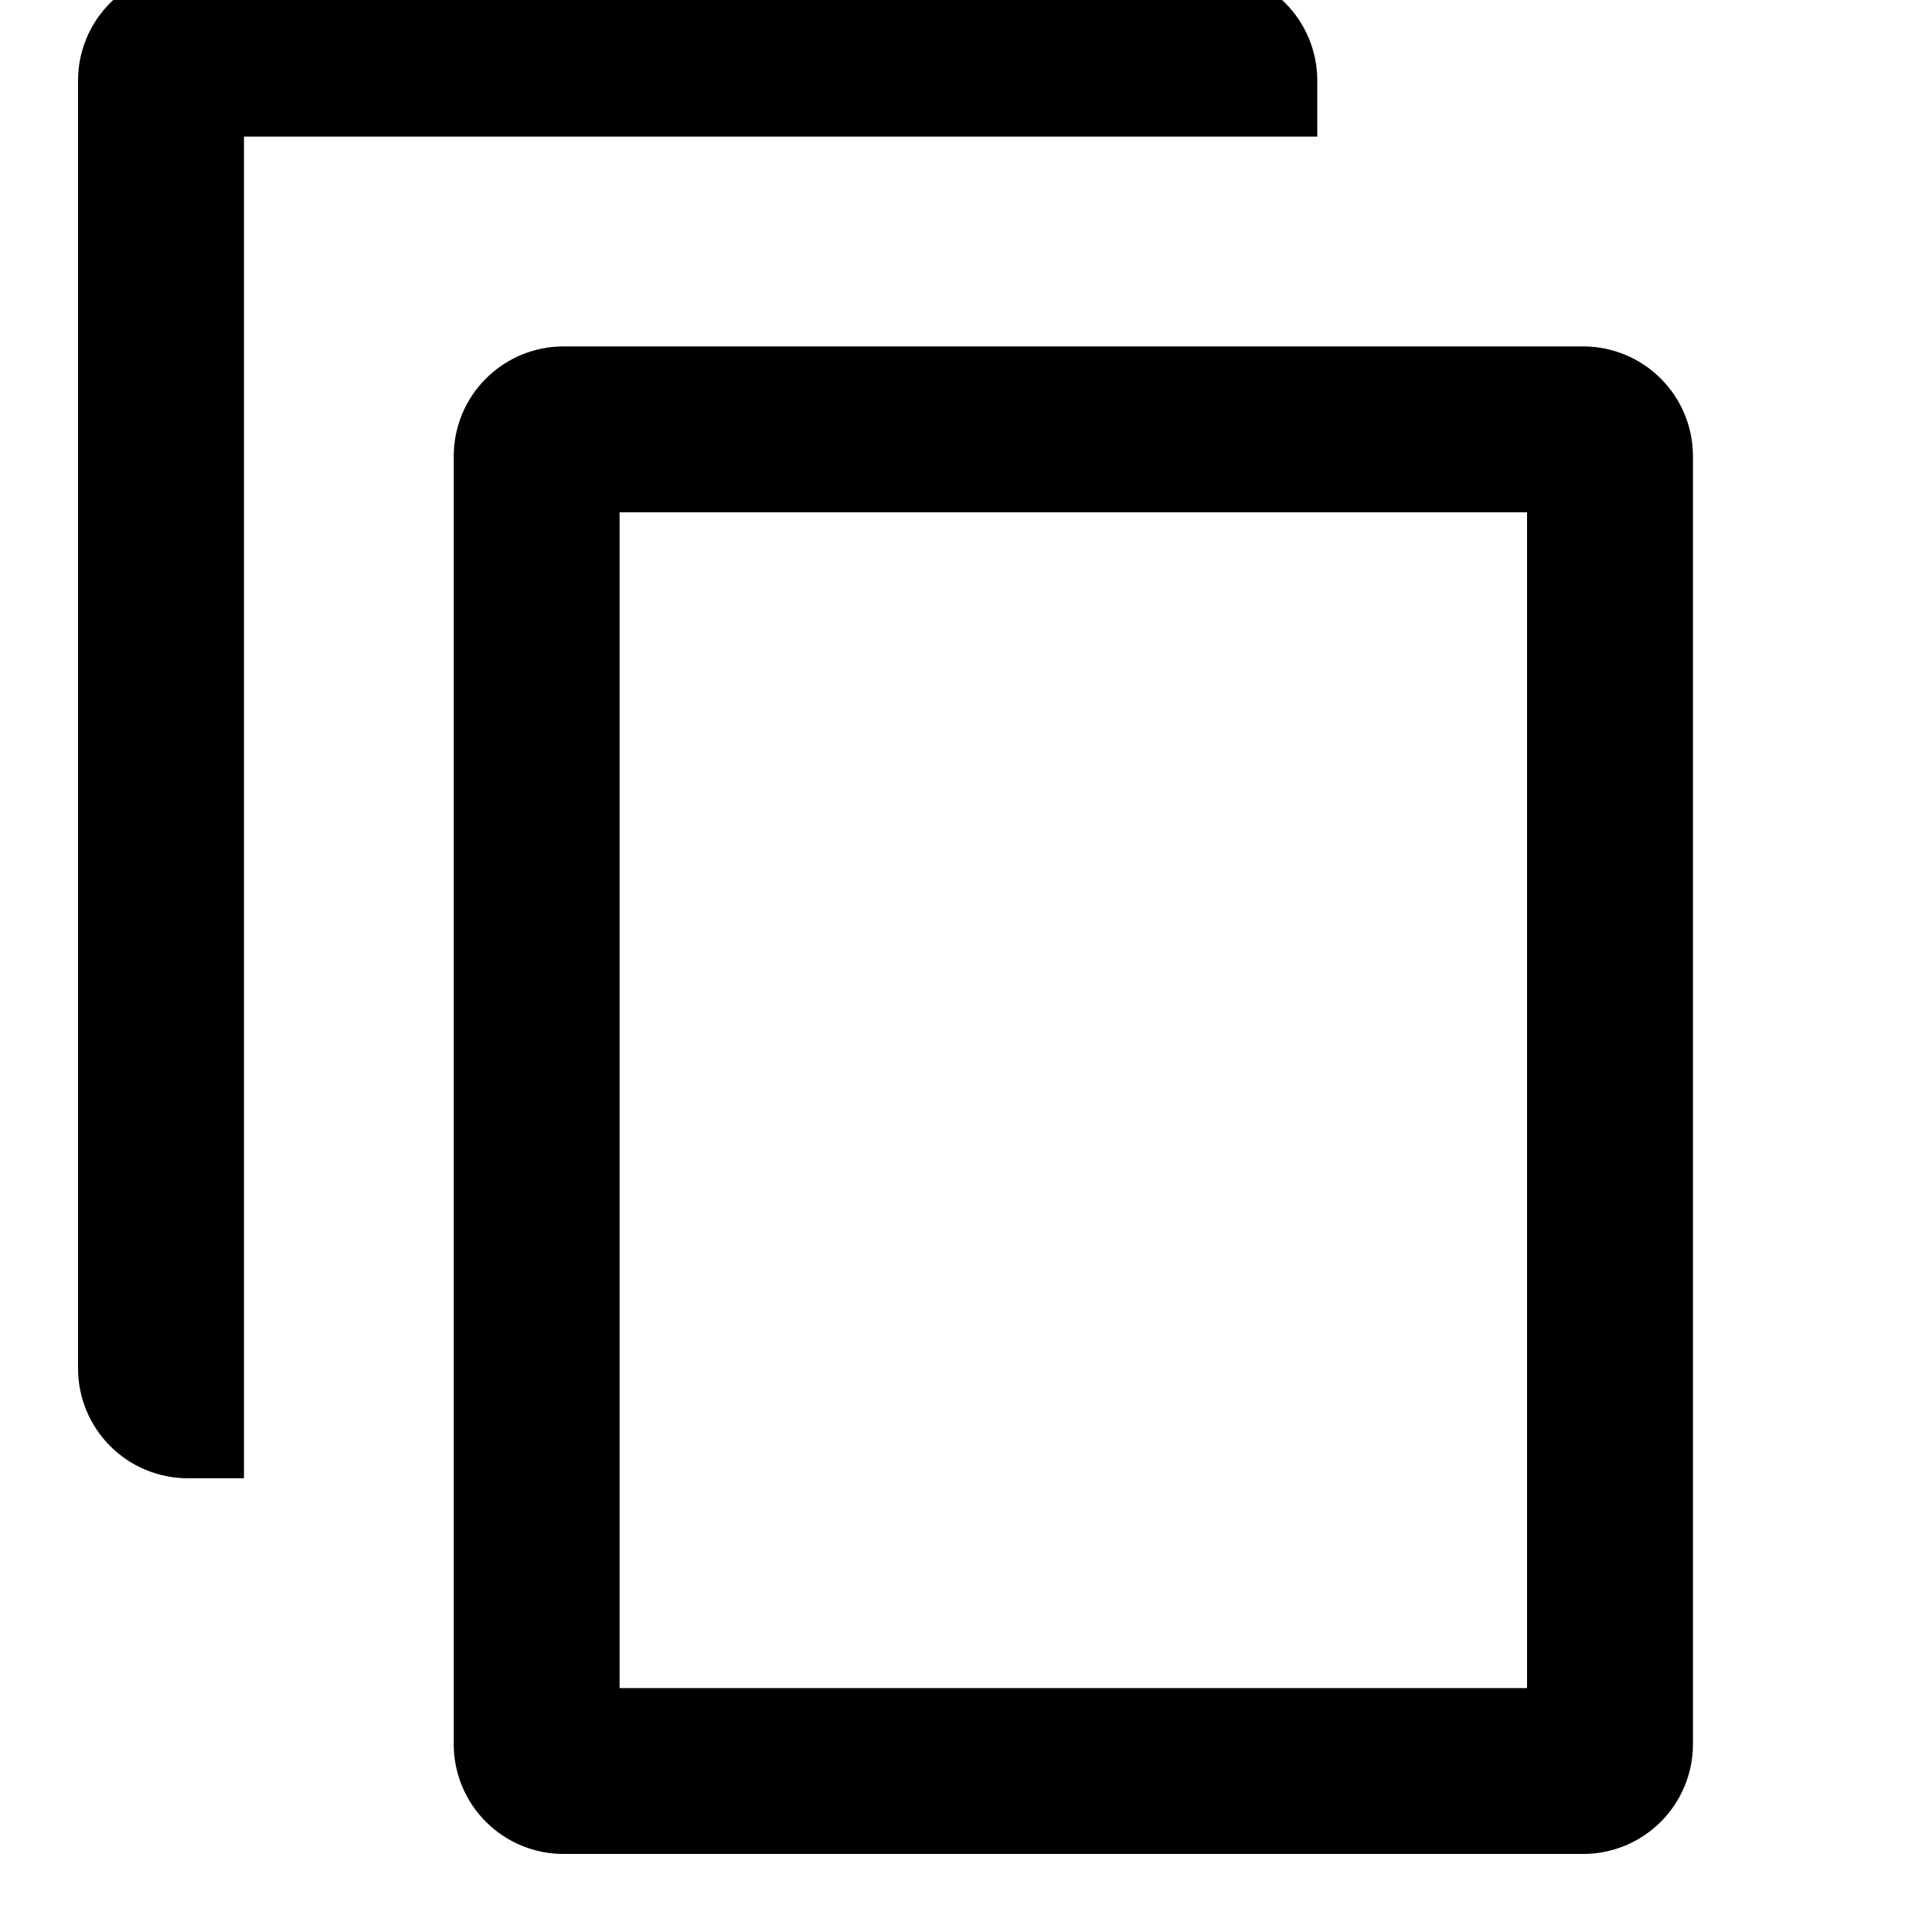
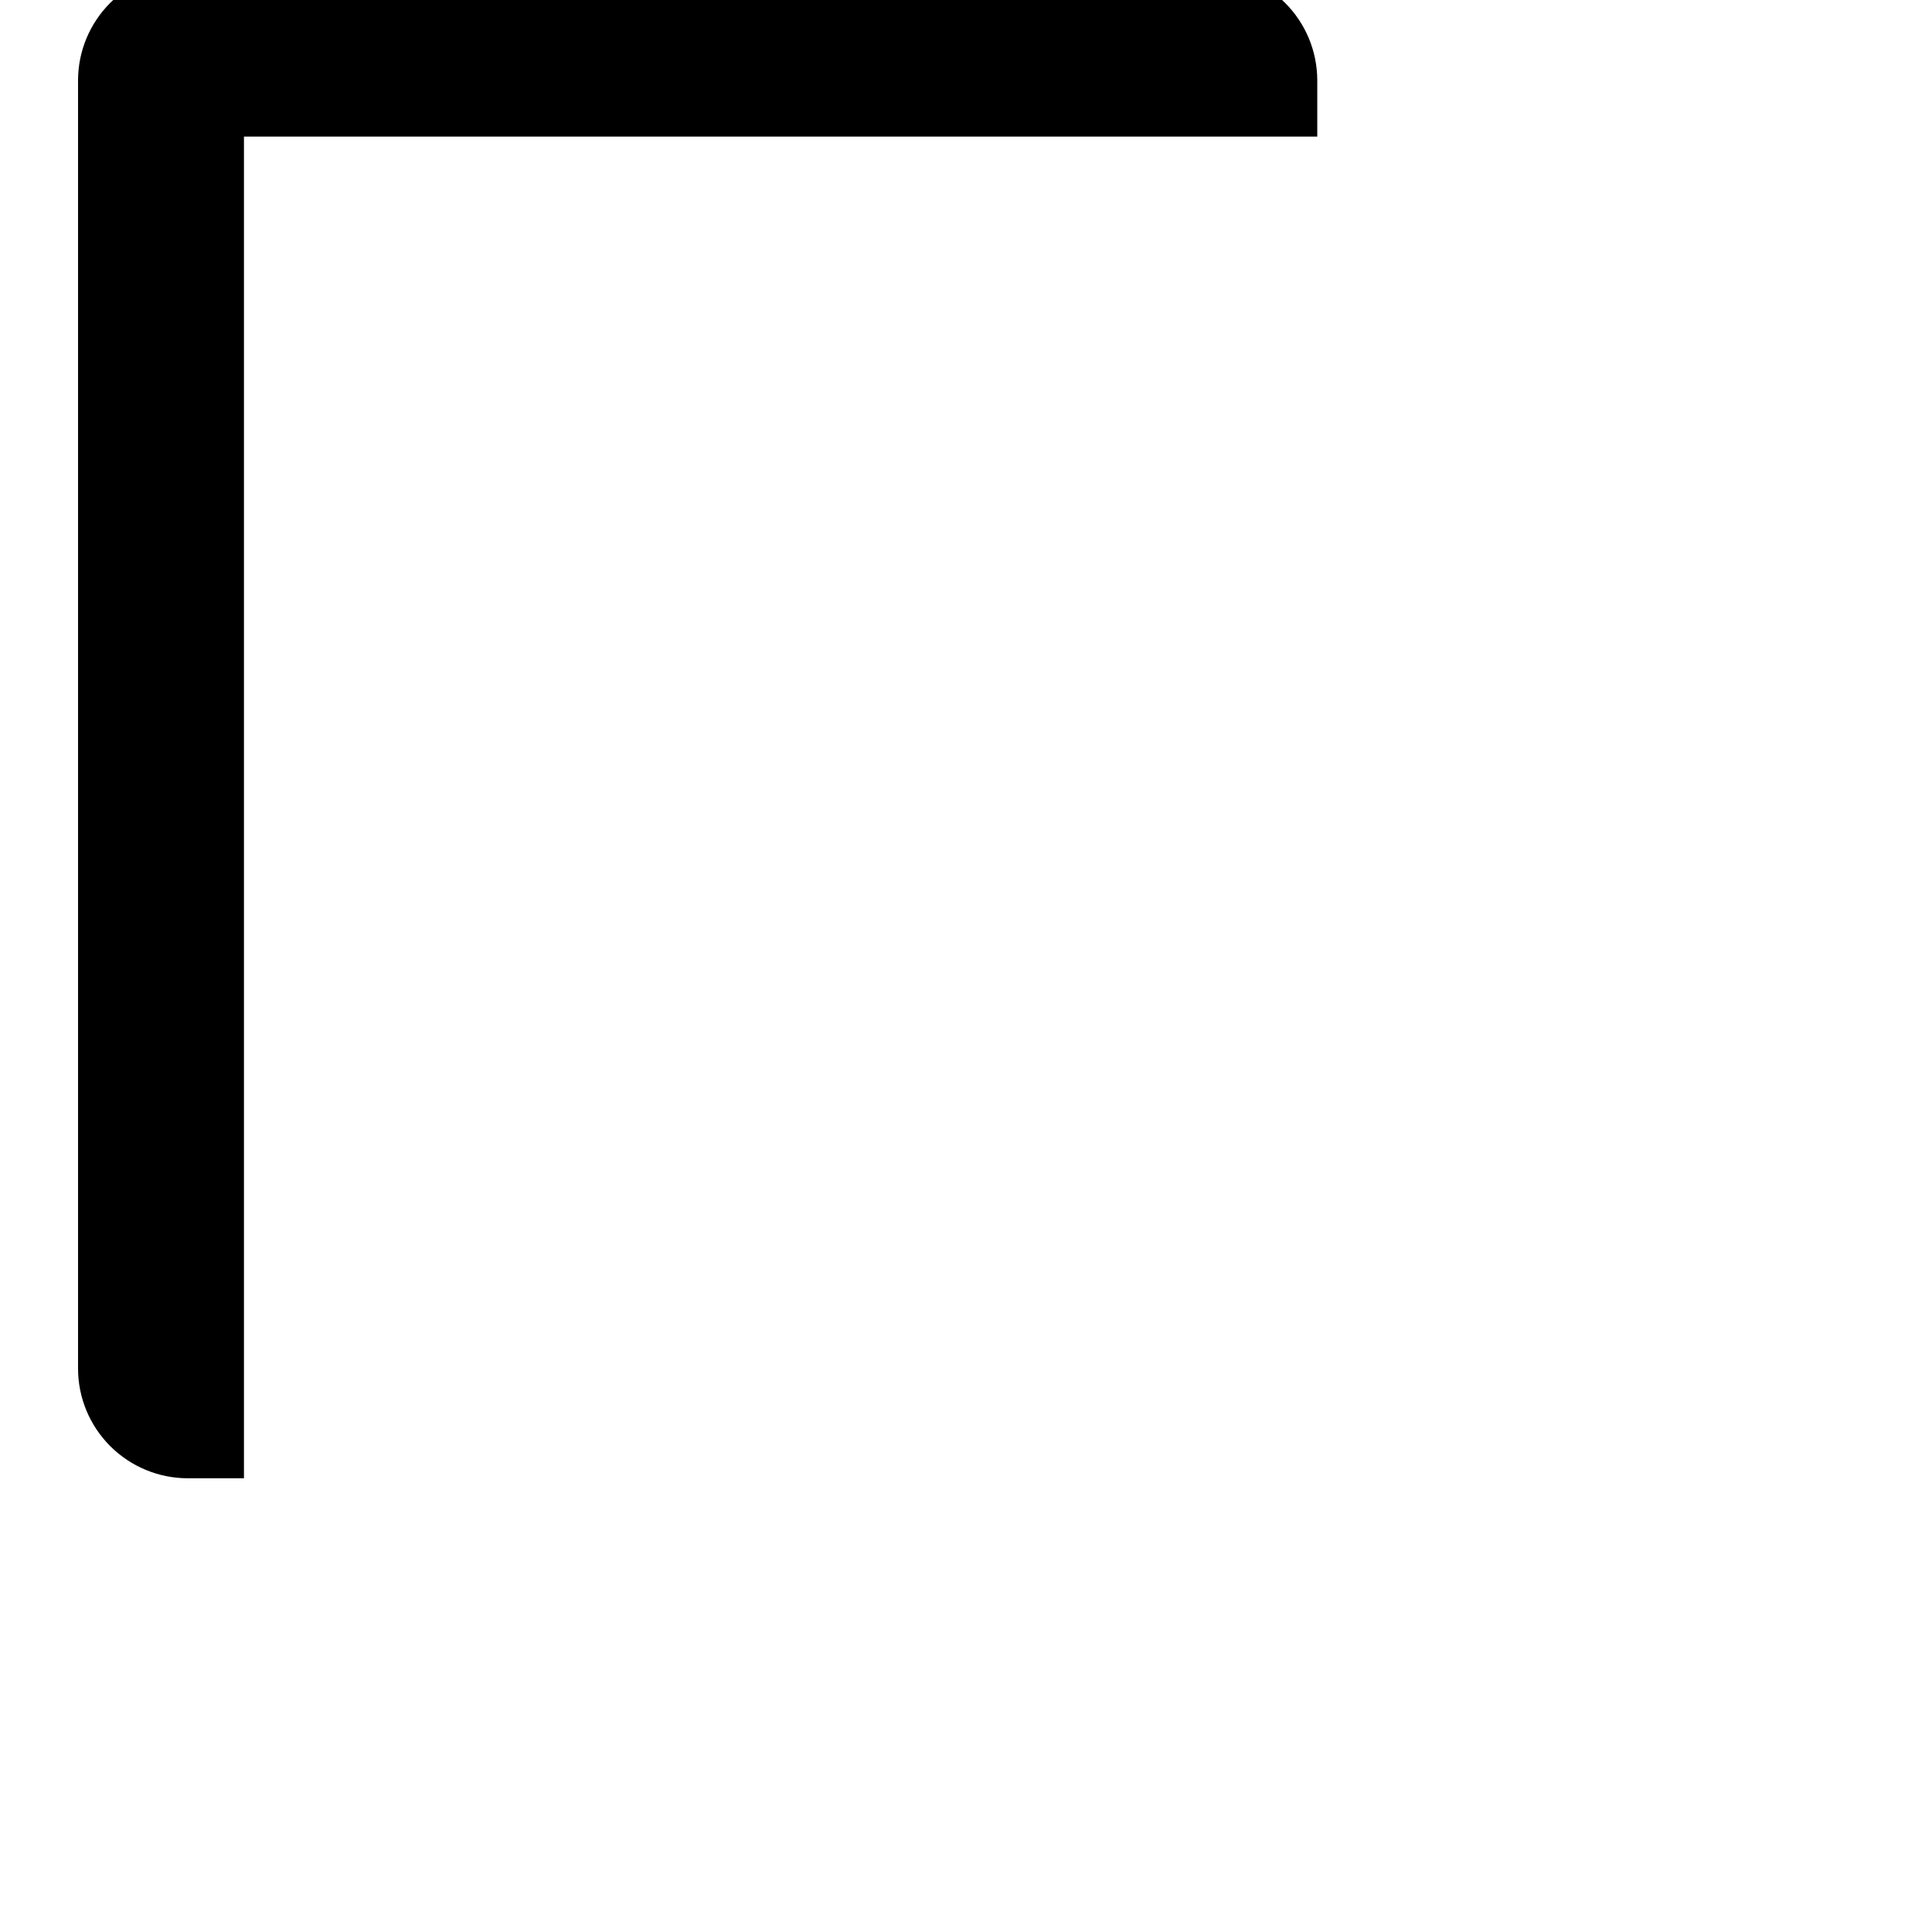
<svg xmlns="http://www.w3.org/2000/svg" width="33" height="33" viewBox="0 0 33 33" fill="none">
  <g clip-path="url(#clip0_2801_2163)">
-     <path d="M27.042 6.417H9.625C9.26 6.417 8.911 6.562 8.653 6.82C8.395 7.078 8.25 7.427 8.25 7.792V29.792C8.25 30.157 8.395 30.506 8.653 30.764C8.911 31.022 9.26 31.167 9.625 31.167H27.042C27.406 31.167 27.756 31.022 28.014 30.764C28.272 30.506 28.417 30.157 28.417 29.792V7.792C28.417 7.427 28.272 7.078 28.014 6.82C27.756 6.562 27.406 6.417 27.042 6.417ZM26.583 29.334H10.083V8.25H26.583V29.334Z" fill="black" stroke="black" />
    <path d="M22 1.375C22 1.01 21.855 0.661 21.597 0.403C21.34 0.145 20.99 0 20.625 0H3.208C2.844 0 2.494 0.145 2.236 0.403C1.978 0.661 1.833 1.01 1.833 1.375V23.375C1.833 23.74 1.978 24.089 2.236 24.347C2.494 24.605 2.844 24.75 3.208 24.75H3.667V1.833H22V1.375Z" fill="black" stroke="black" />
  </g>
  <defs>
    <clipPath id="clip0_2801_2163">
      <rect width="33" height="33" fill="white" />
    </clipPath>
  </defs>
</svg>